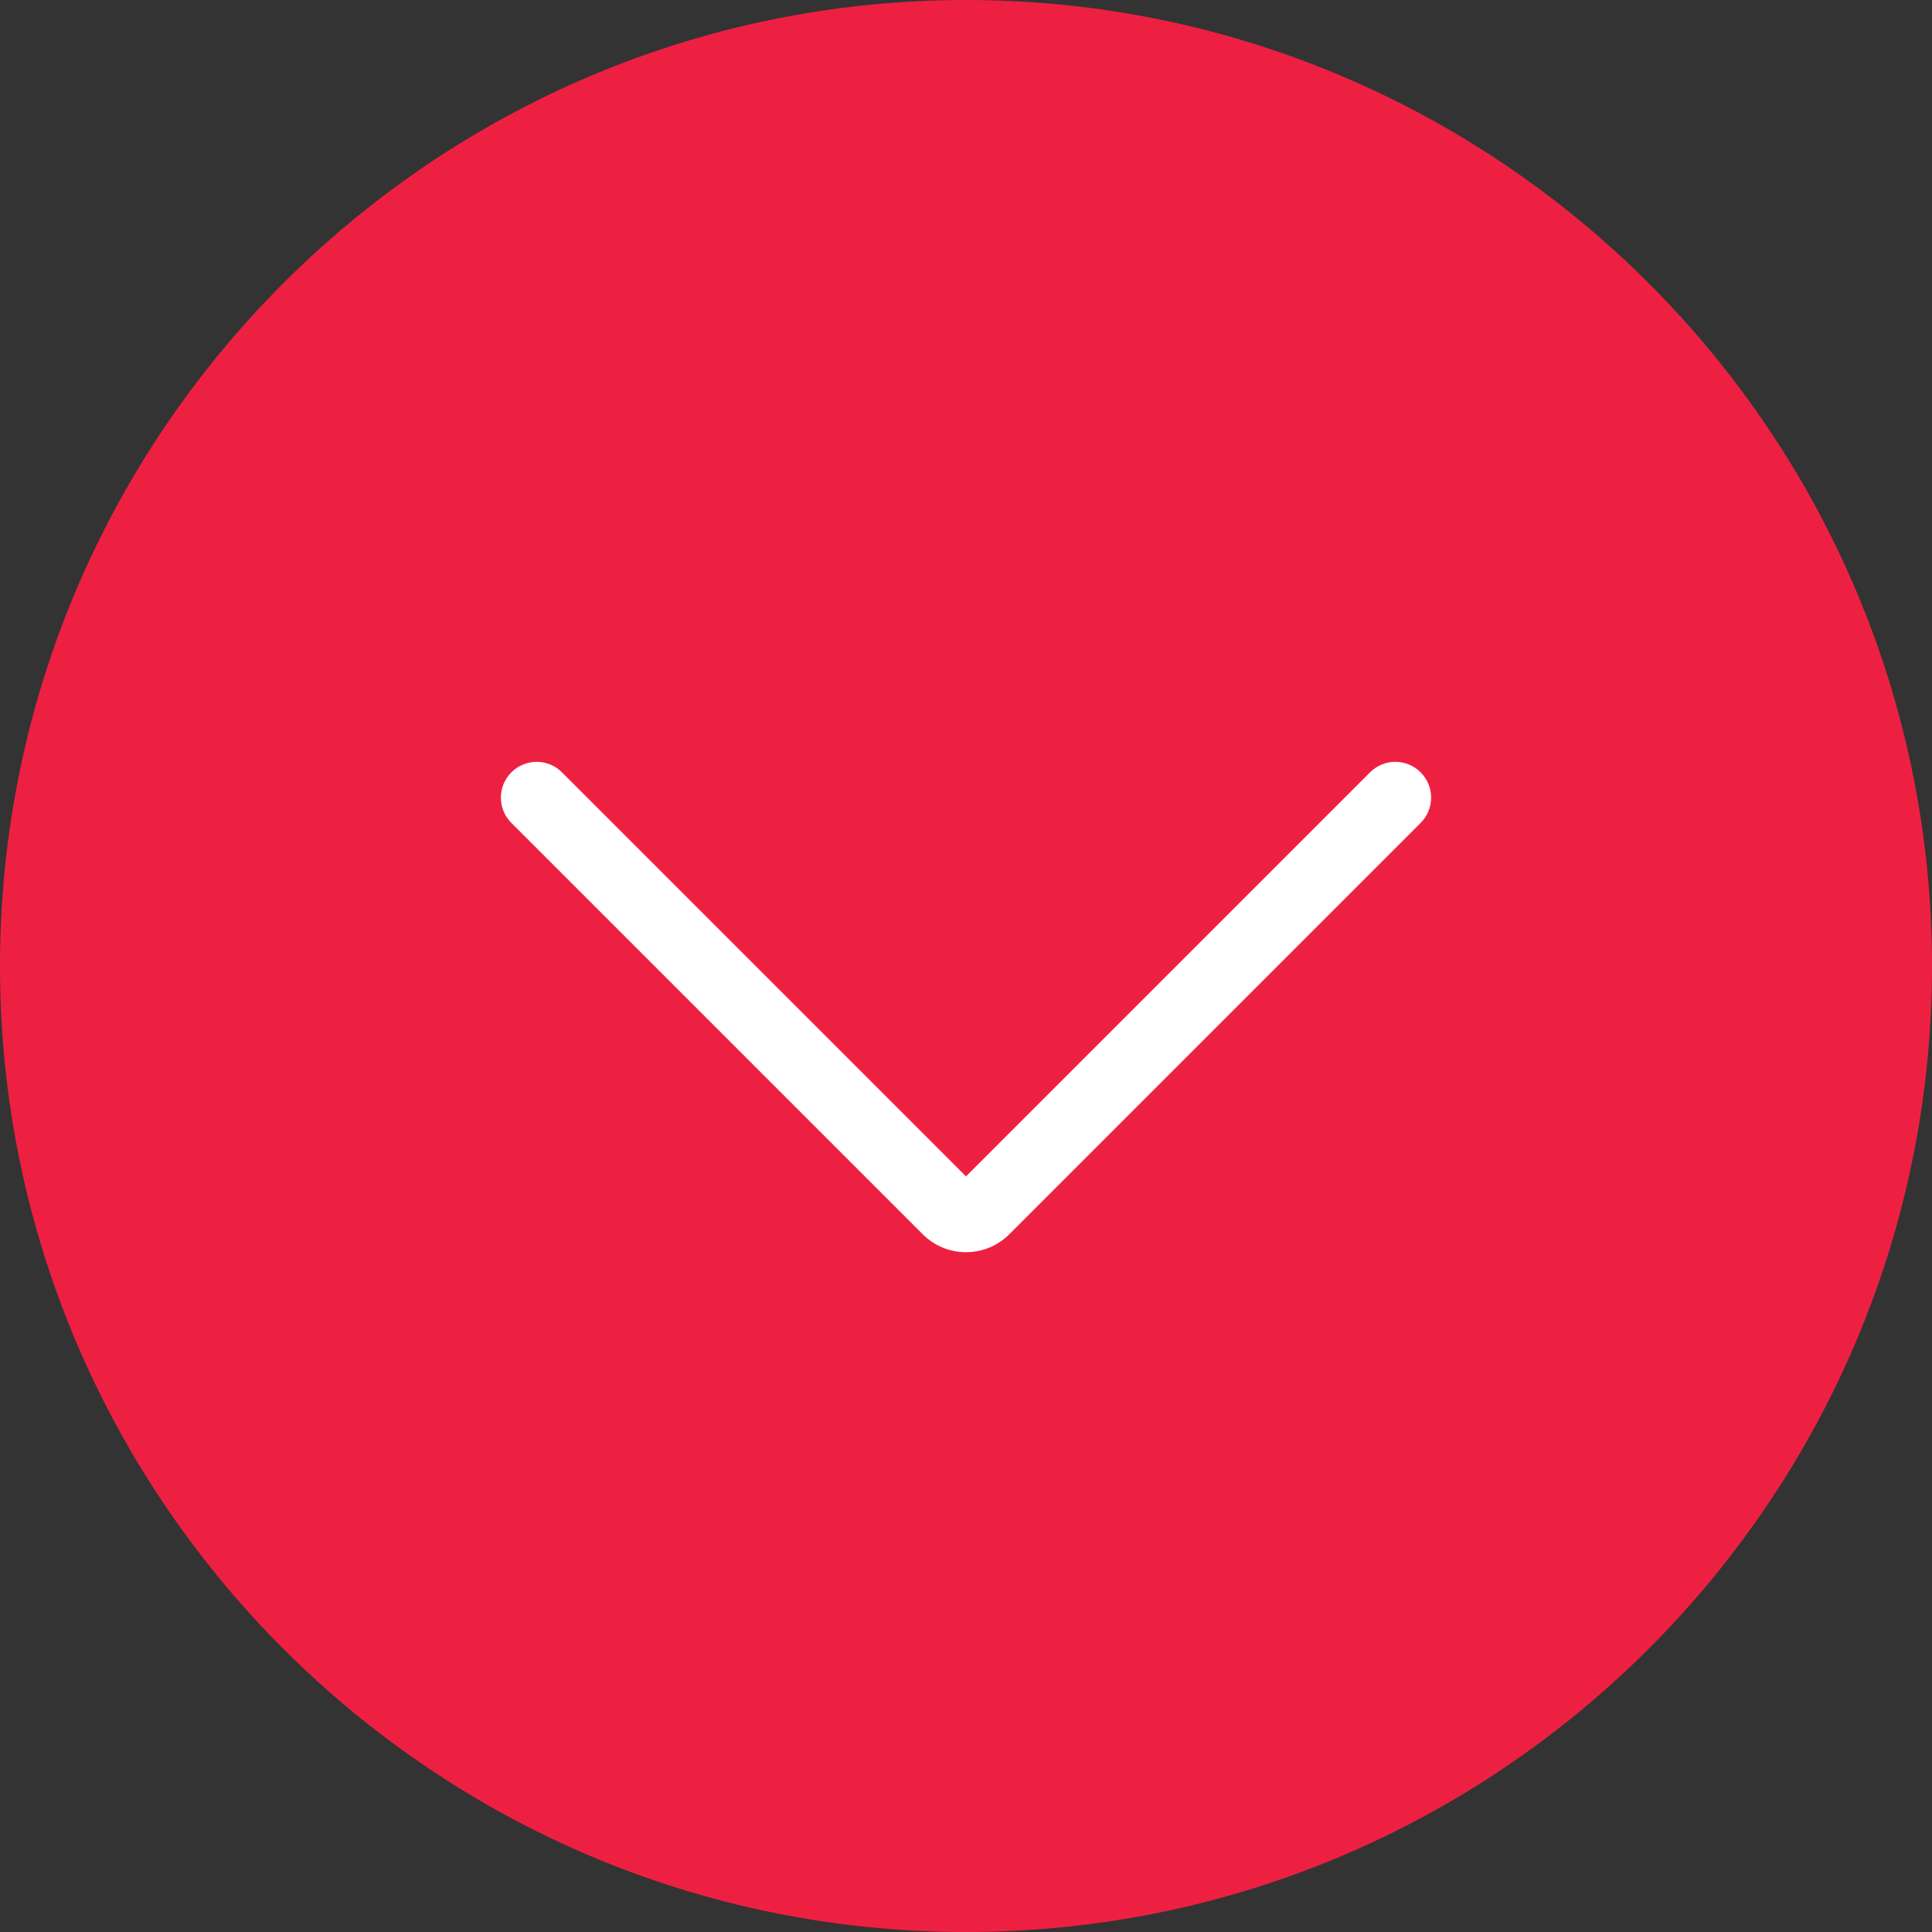
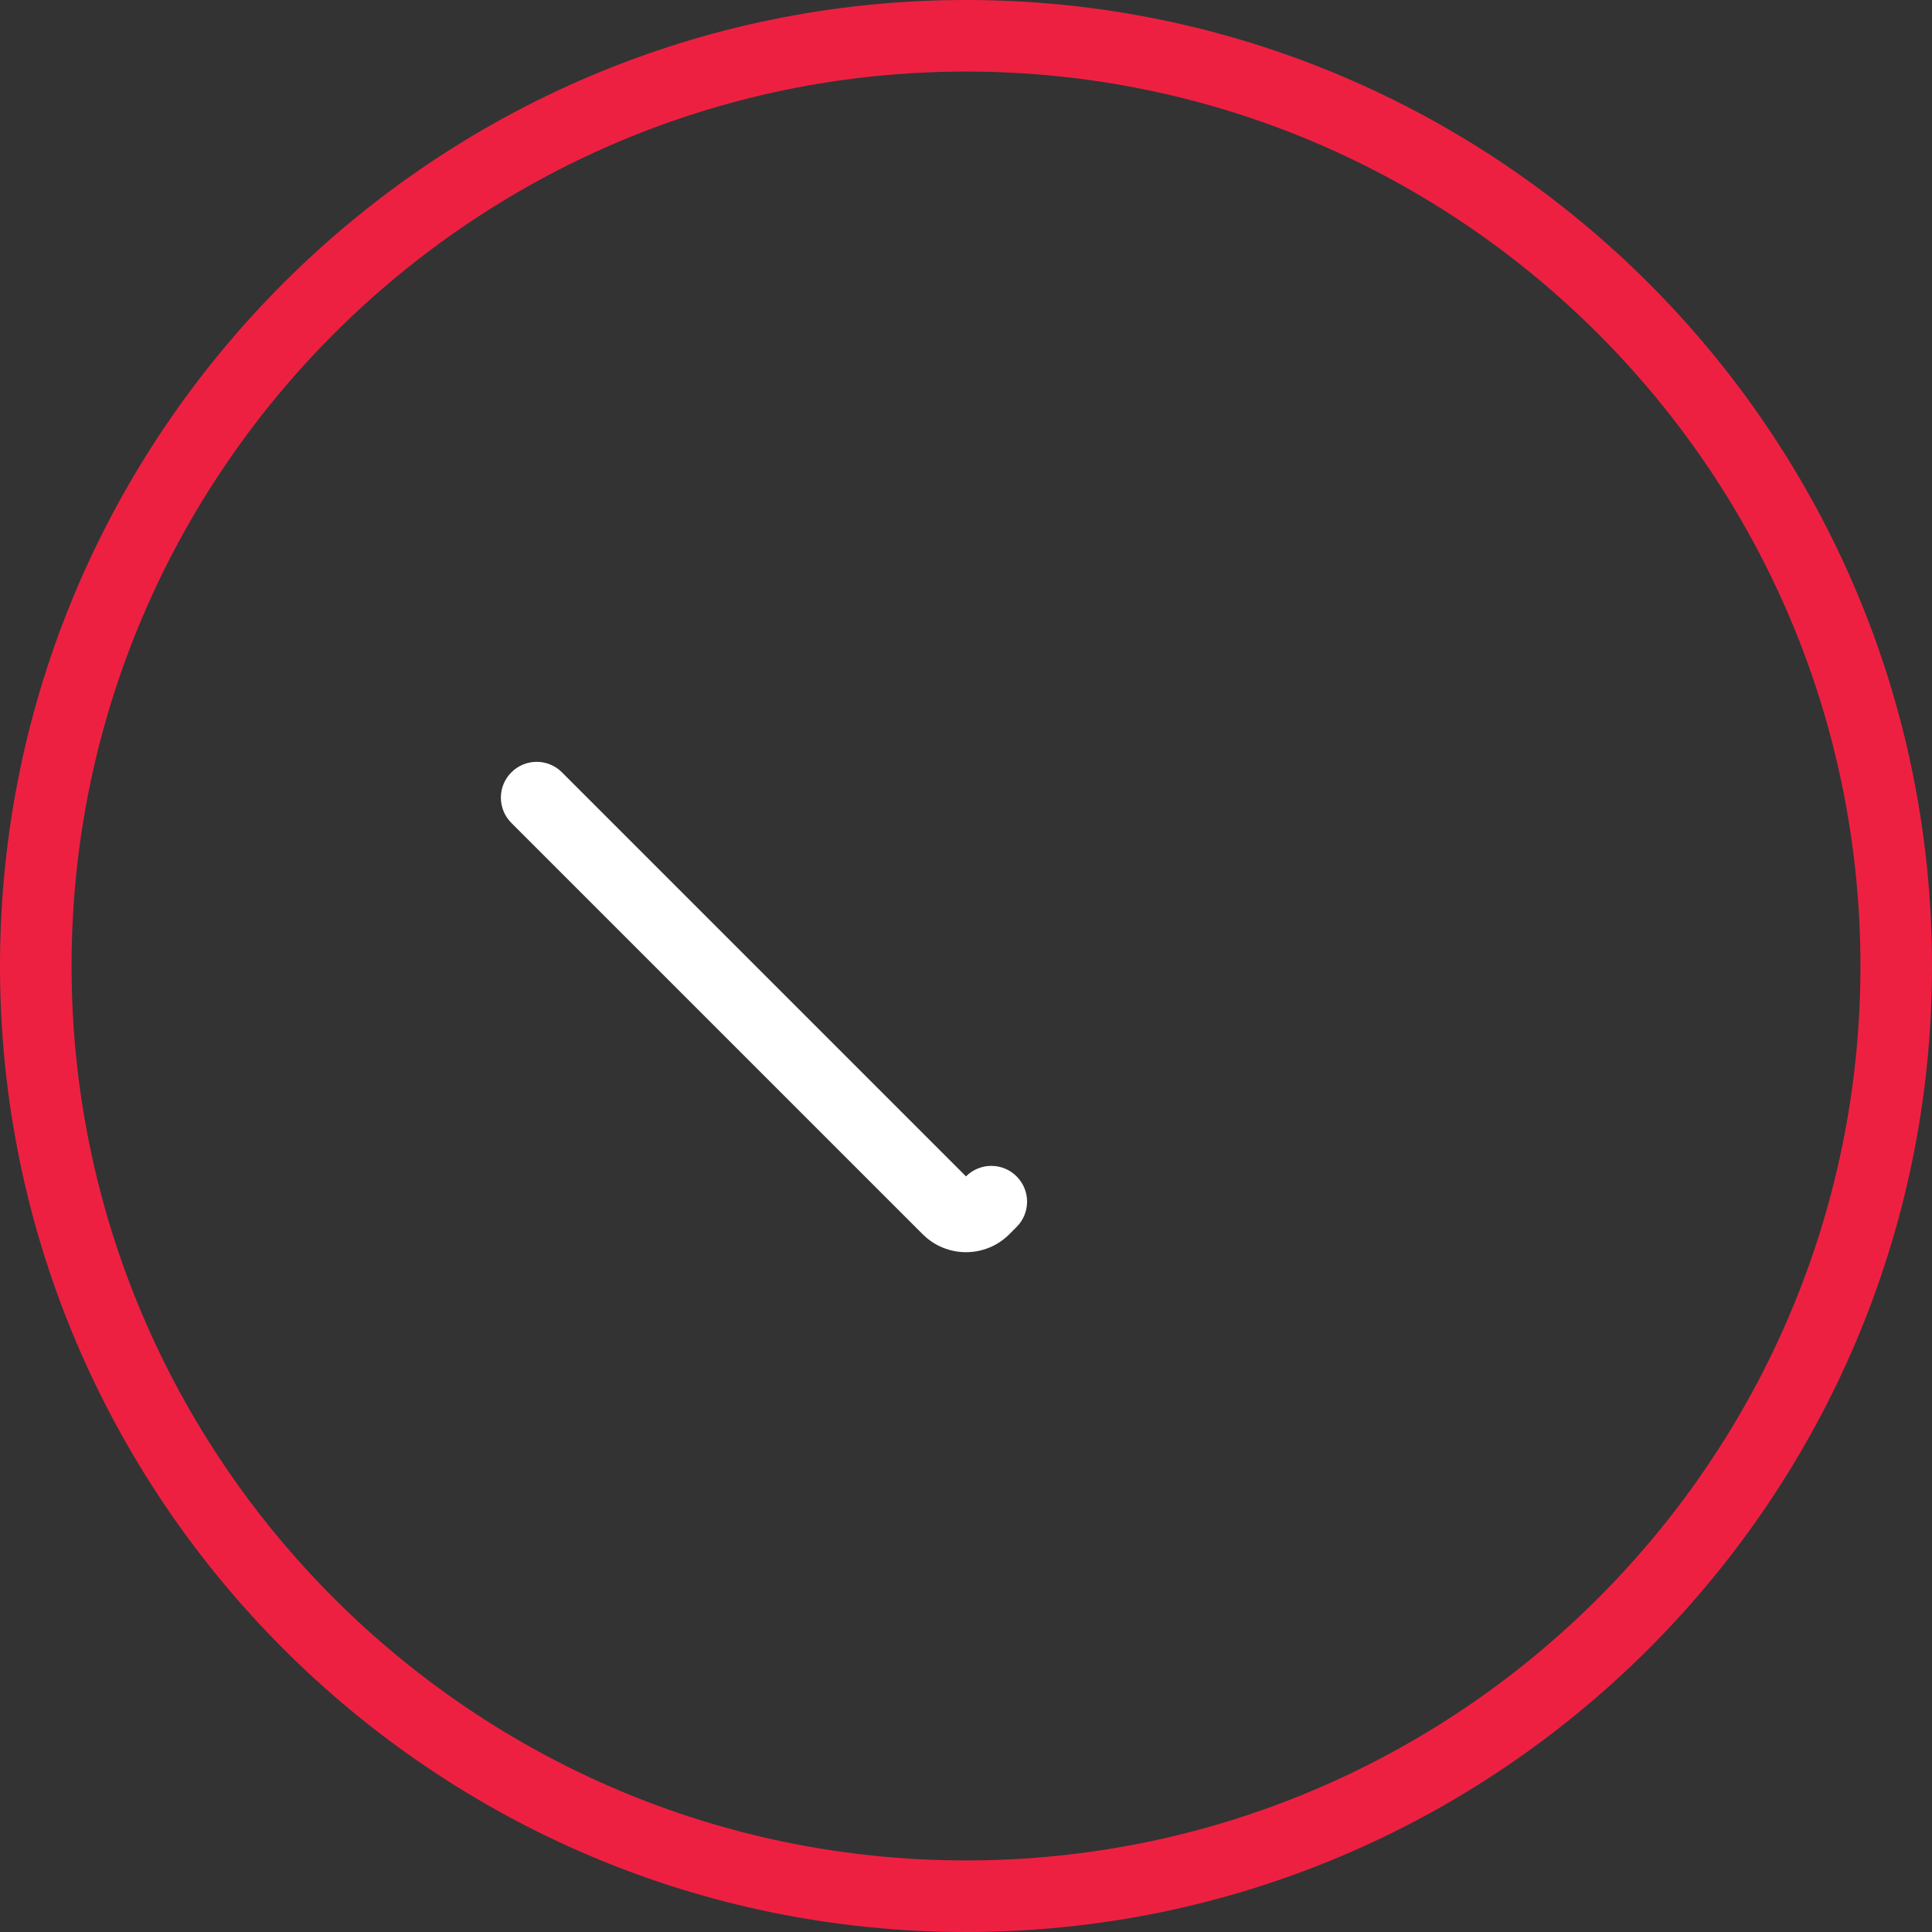
<svg xmlns="http://www.w3.org/2000/svg" version="1.1" id="Capa_1" x="0px" y="0px" viewBox="0 0 54 54" style="enable-background:new 0 0 54 54;" xml:space="preserve" width="512px" height="512px" class="">
  <rect x="0" y="0" width="54" height="54" fill="#333333" stroke="none" />
  <g>
    <g>
      <g>
-         <path style="fill:#EE2042" d="M1,27L1,27C1,12.641,12.641,1,27,1h0c14.359,0,26,11.641,26,26v0c0,14.359-11.641,26-26,26h0    C12.641,53,1,41.359,1,27z" data-original="#4FBA6F" class="active-path" data-old_color="#ee2042" />
        <path style="fill:#EE2042" d="M27,54C12.112,54,0,41.888,0,27S12.112,0,27,0s27,12.112,27,27S41.888,54,27,54z M27,2    C13.215,2,2,13.215,2,27s11.215,25,25,25s25-11.215,25-25S40.785,2,27,2z" data-original="#4FBA6F" class="active-path" data-old_color="#ee2042" />
      </g>
-       <path style="fill:#FFFFFF" d="M27,34.999c-0.438,0-0.875-0.167-1.209-0.5L14.293,23.001c-0.391-0.391-0.391-1.023,0-1.414   s1.023-0.391,1.414,0L27,32.88l11.293-11.293c0.391-0.391,1.023-0.391,1.414,0s0.391,1.023,0,1.414L28.209,34.499   C27.876,34.832,27.438,34.999,27,34.999z" data-original="#FFFFFF" class="" />
+       <path style="fill:#FFFFFF" d="M27,34.999c-0.438,0-0.875-0.167-1.209-0.5L14.293,23.001c-0.391-0.391-0.391-1.023,0-1.414   s1.023-0.391,1.414,0L27,32.88c0.391-0.391,1.023-0.391,1.414,0s0.391,1.023,0,1.414L28.209,34.499   C27.876,34.832,27.438,34.999,27,34.999z" data-original="#FFFFFF" class="" />
    </g>
  </g>
</svg>